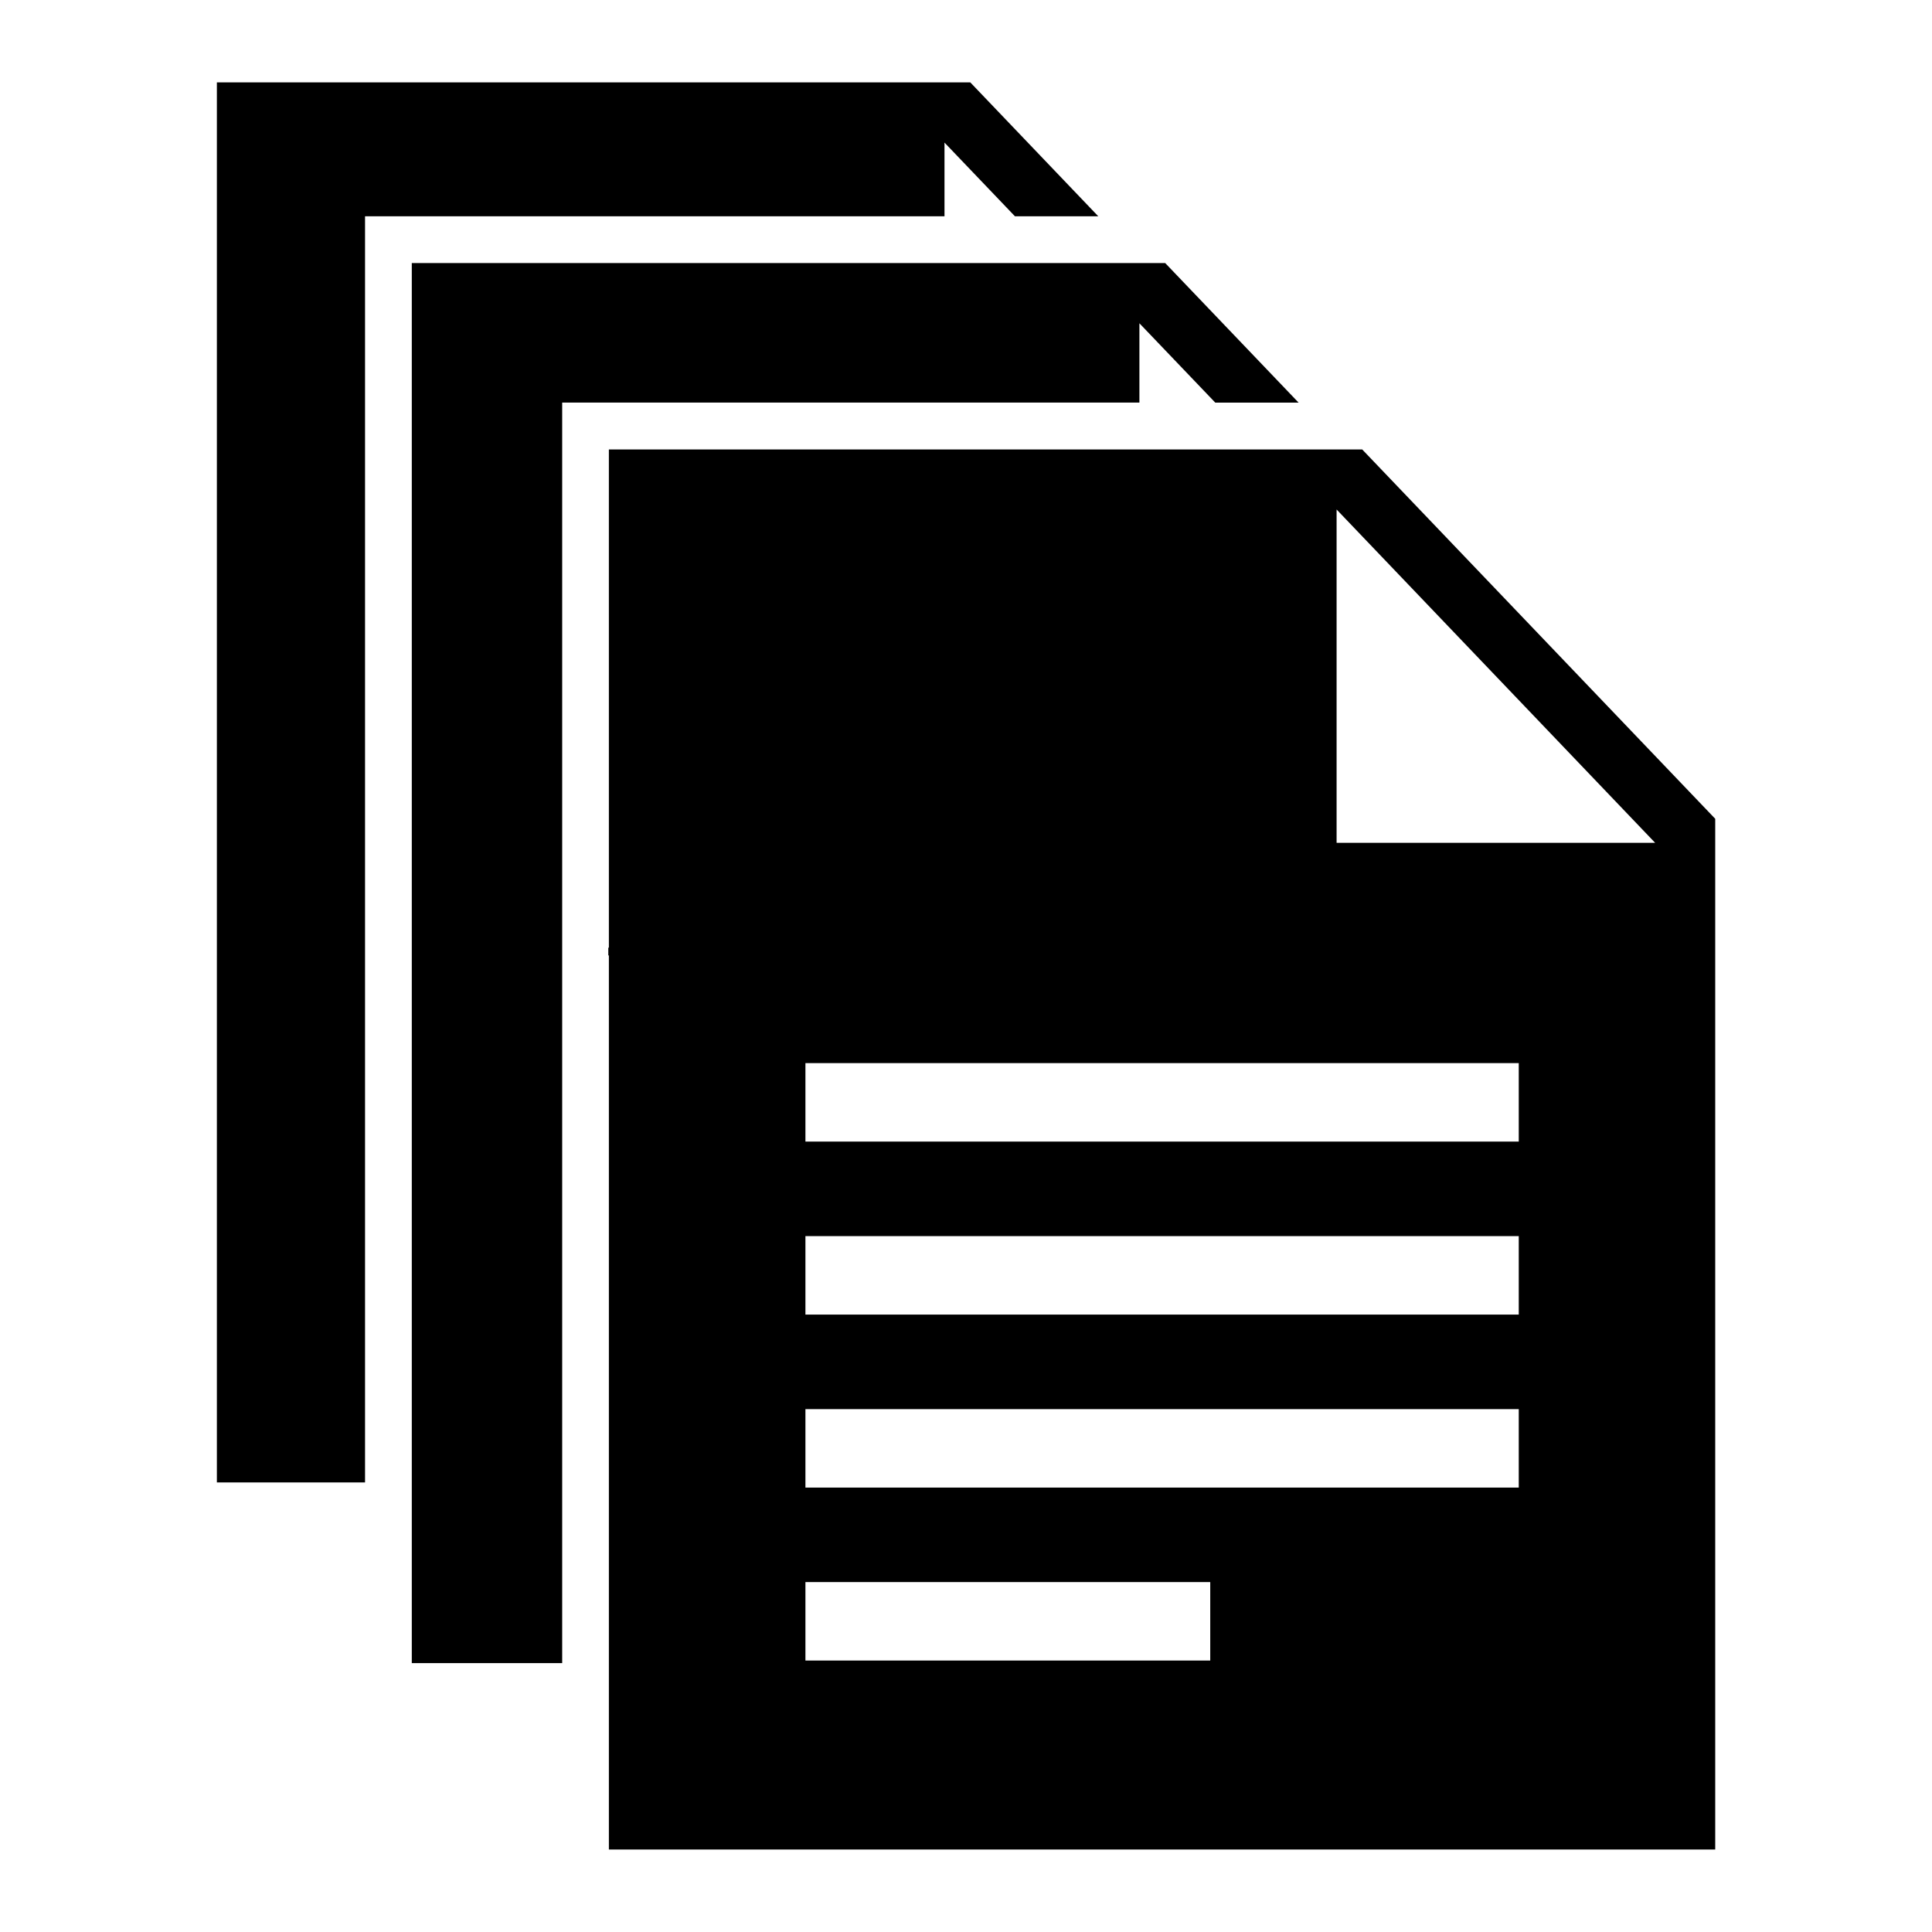
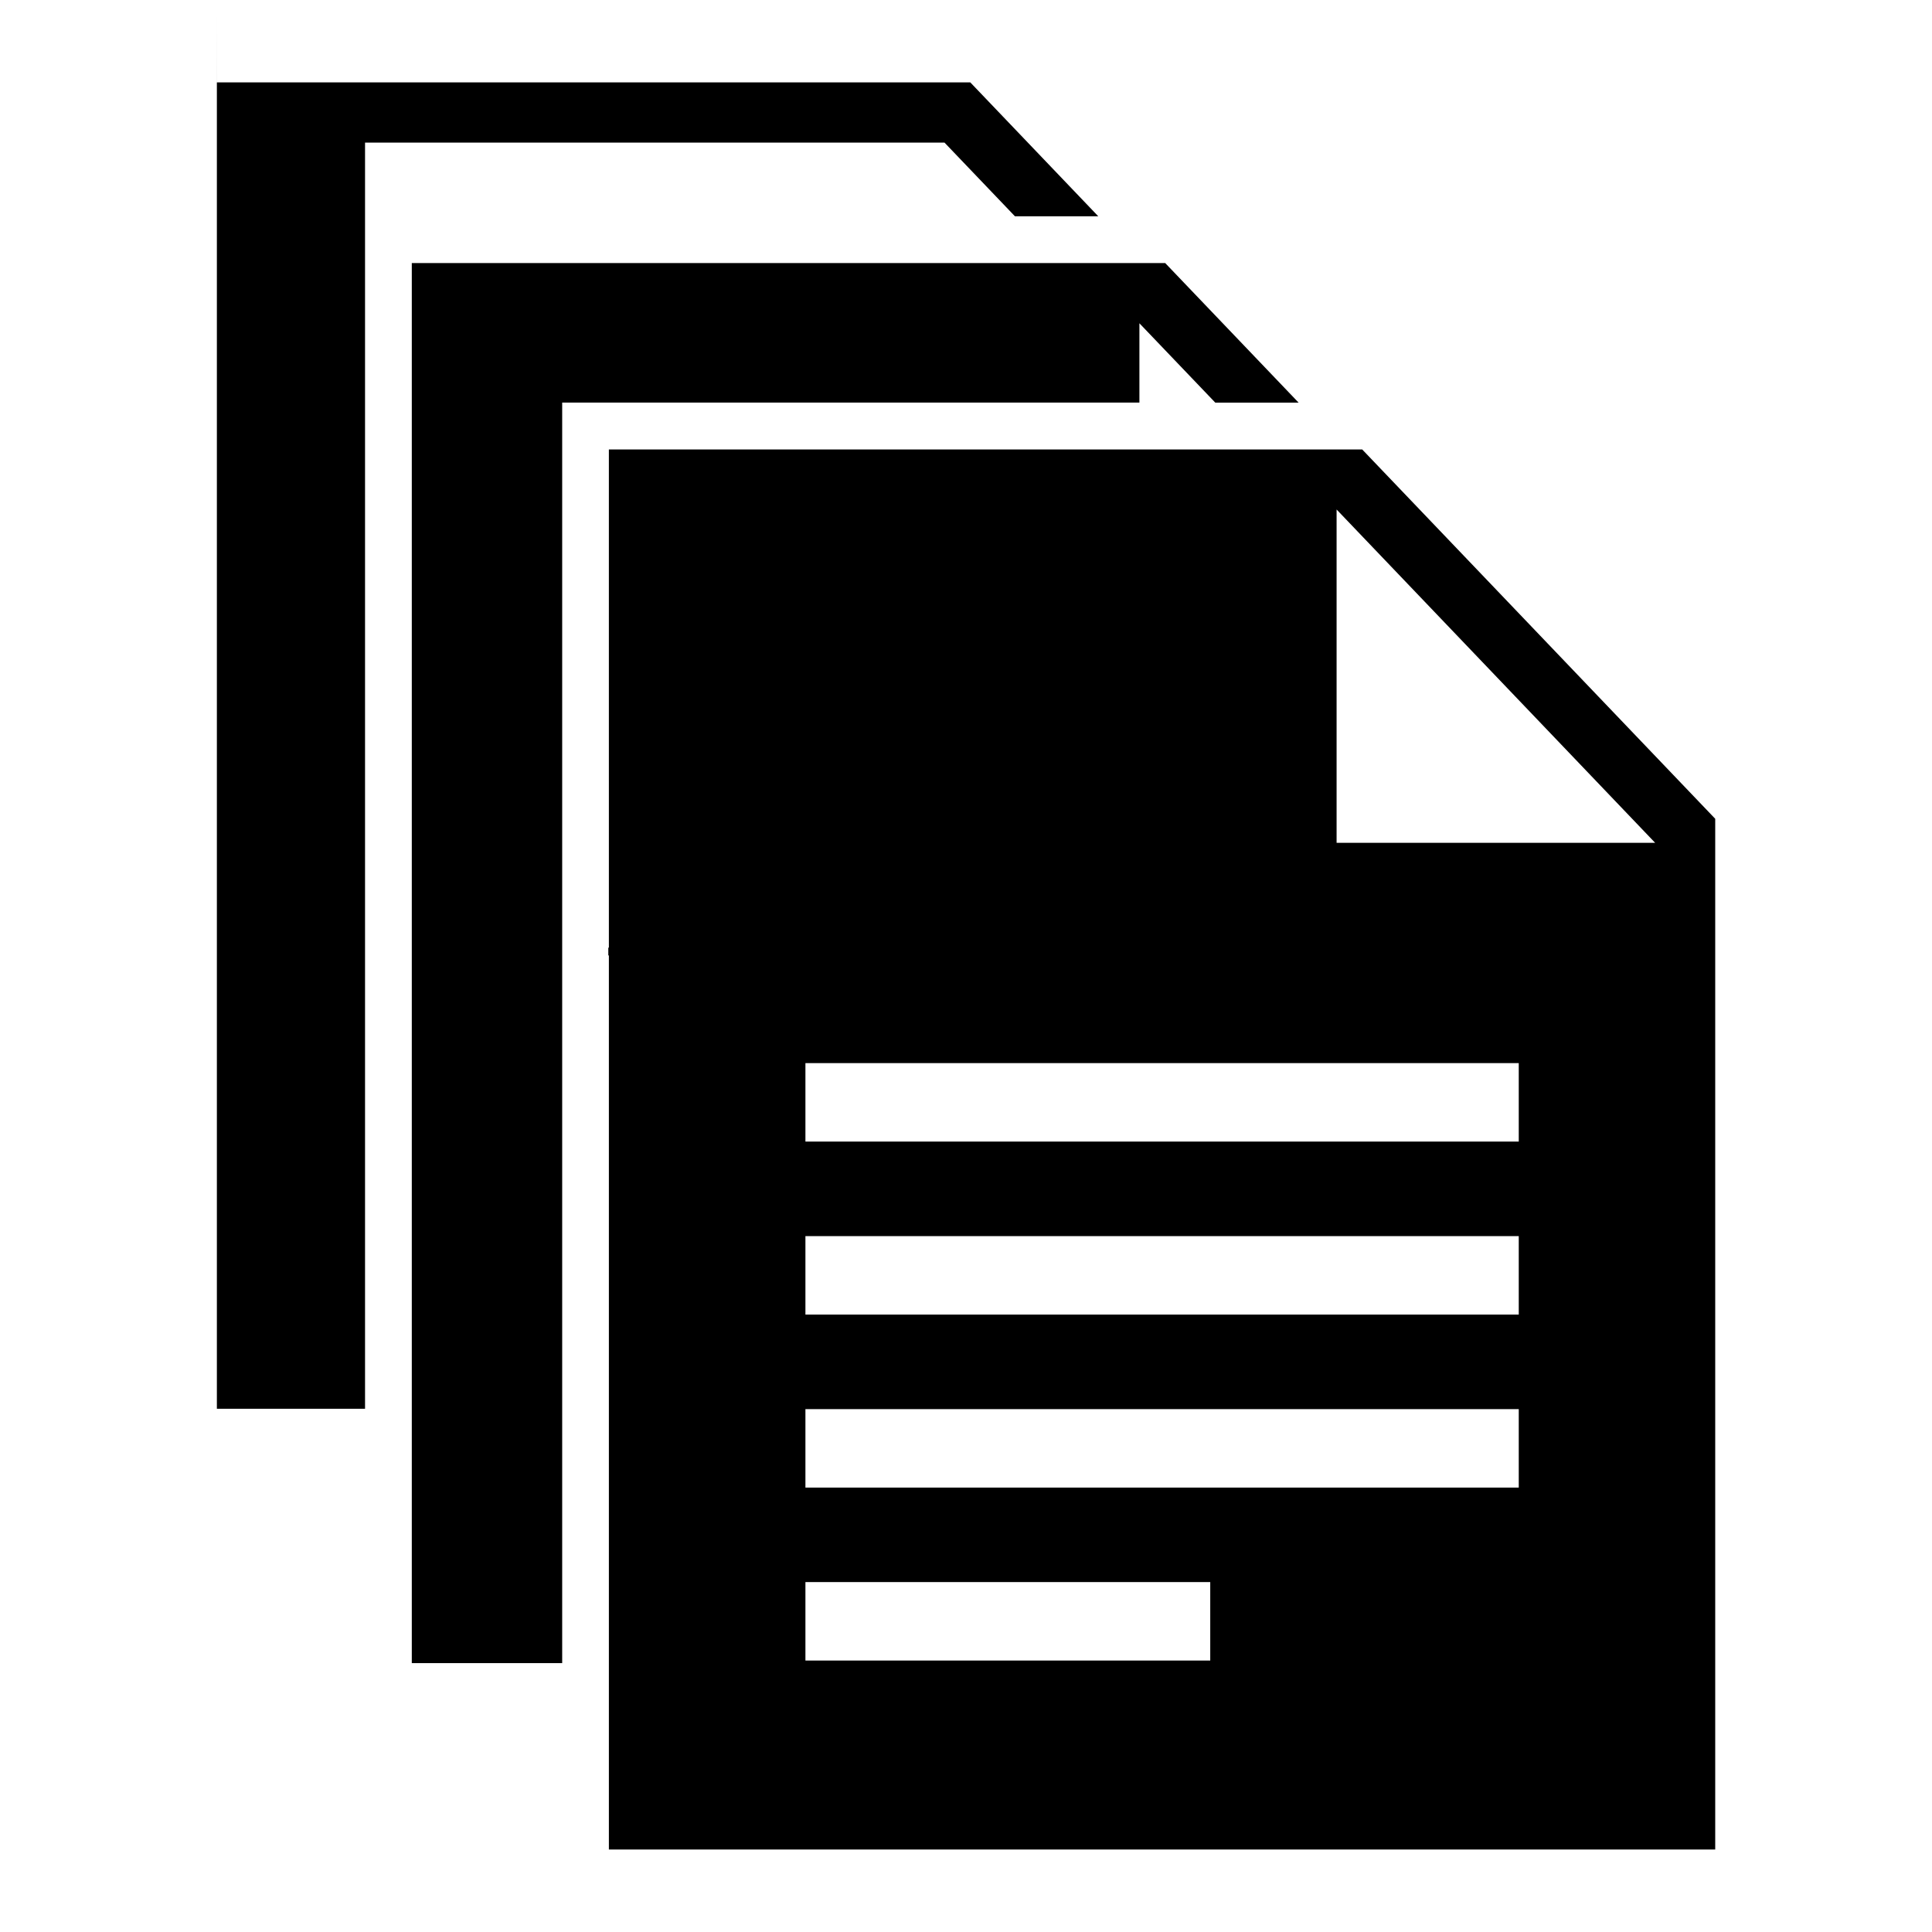
<svg xmlns="http://www.w3.org/2000/svg" fill="#000000" width="800px" height="800px" version="1.1" viewBox="144 144 512 512">
-   <path d="m305.36 395.14h-0.152v2.055h0.152v236.95h293.19v-273.16l-93.543-97.867h-199.65zm52.086 168.13h107.28v20.797h-107.28zm0-45.844h189.04v20.797h-189.04v-20.797zm0-45.844h189.04v20.797h-189.04v-20.797zm0-45.844h189.04v20.797h-189.04v-20.797zm225.18-58.387h-84.414v-88.328zm-329.5-153.64h199.66l35.352 36.984h-22.082l-20.102-21.023v21.012h-152.97v334.06h-39.855v-371.04zm-51.645-47.883h199.65l33.918 35.488h-22.082l-18.668-19.527v19.527h-153.56v335.55h-39.266v-371.04z" fill-rule="evenodd" />
+   <path d="m305.36 395.14h-0.152v2.055h0.152v236.95h293.19v-273.16l-93.543-97.867h-199.65zm52.086 168.13h107.28v20.797h-107.28zm0-45.844h189.04v20.797h-189.04v-20.797zm0-45.844h189.04v20.797h-189.04v-20.797zm0-45.844h189.04v20.797h-189.04v-20.797zm225.18-58.387h-84.414v-88.328zm-329.5-153.64h199.66l35.352 36.984h-22.082l-20.102-21.023v21.012h-152.97v334.06h-39.855v-371.04zm-51.645-47.883h199.65l33.918 35.488h-22.082l-18.668-19.527h-153.56v335.55h-39.266v-371.04z" fill-rule="evenodd" />
</svg>